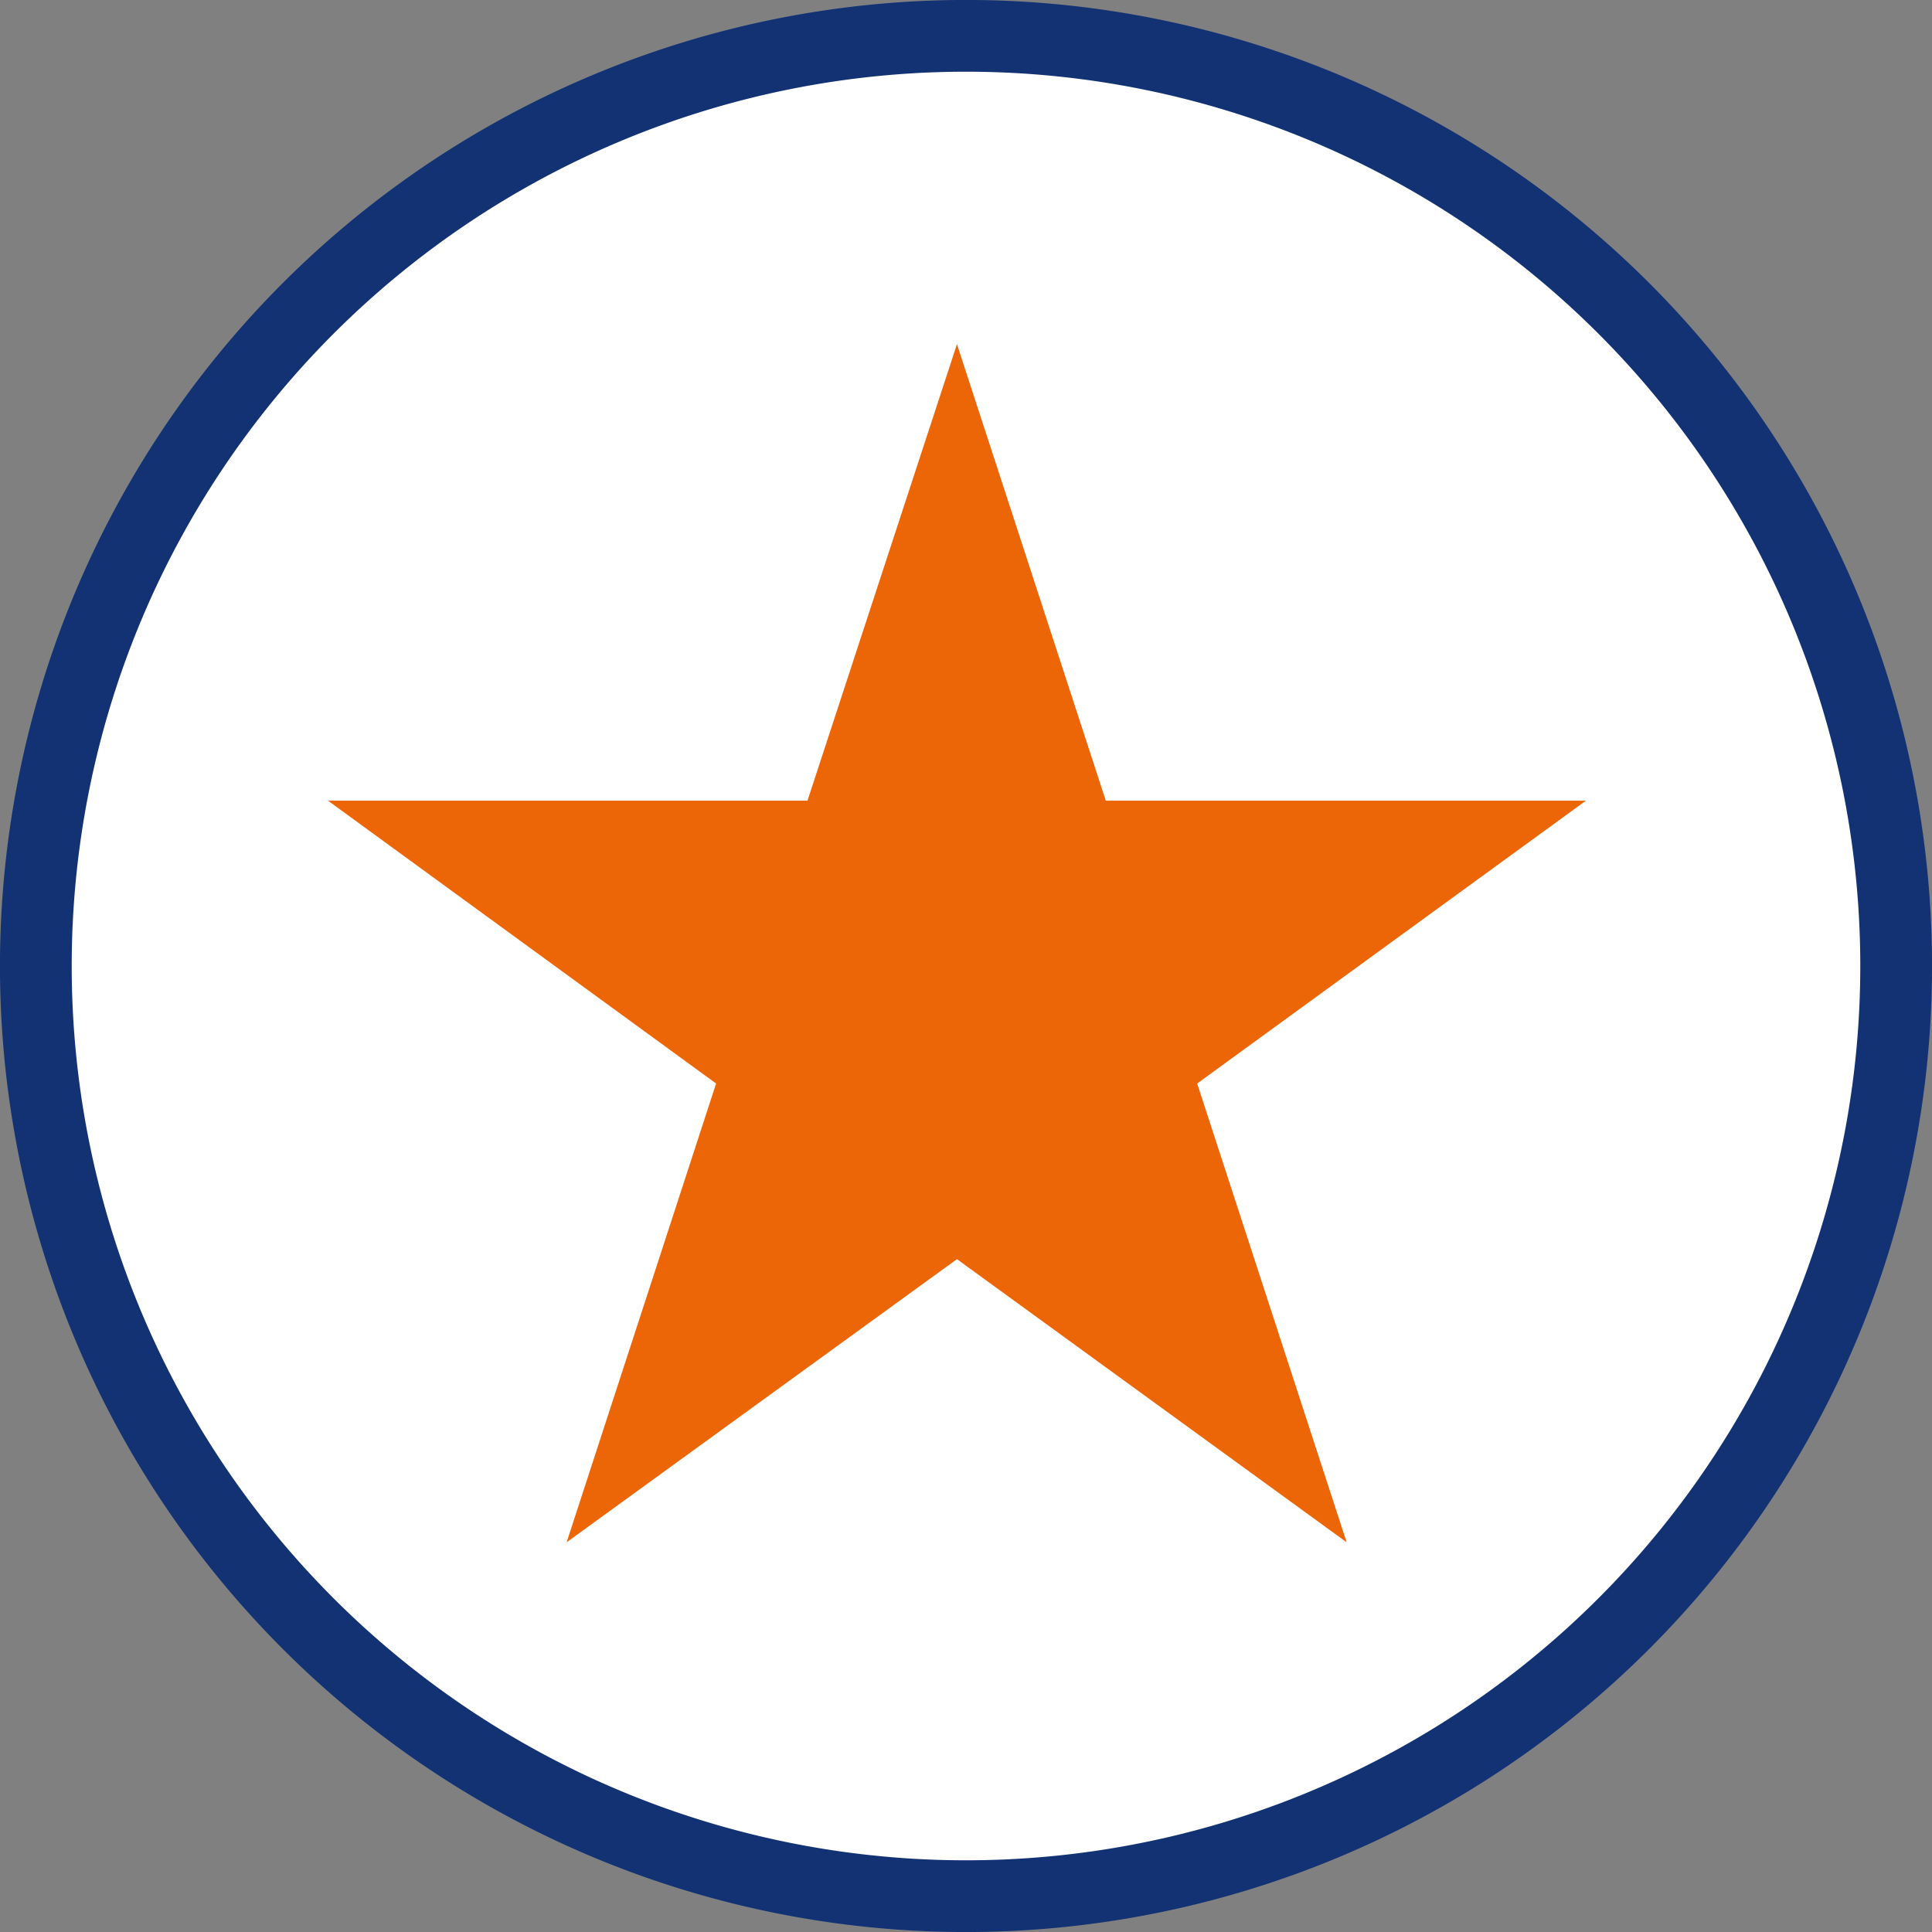
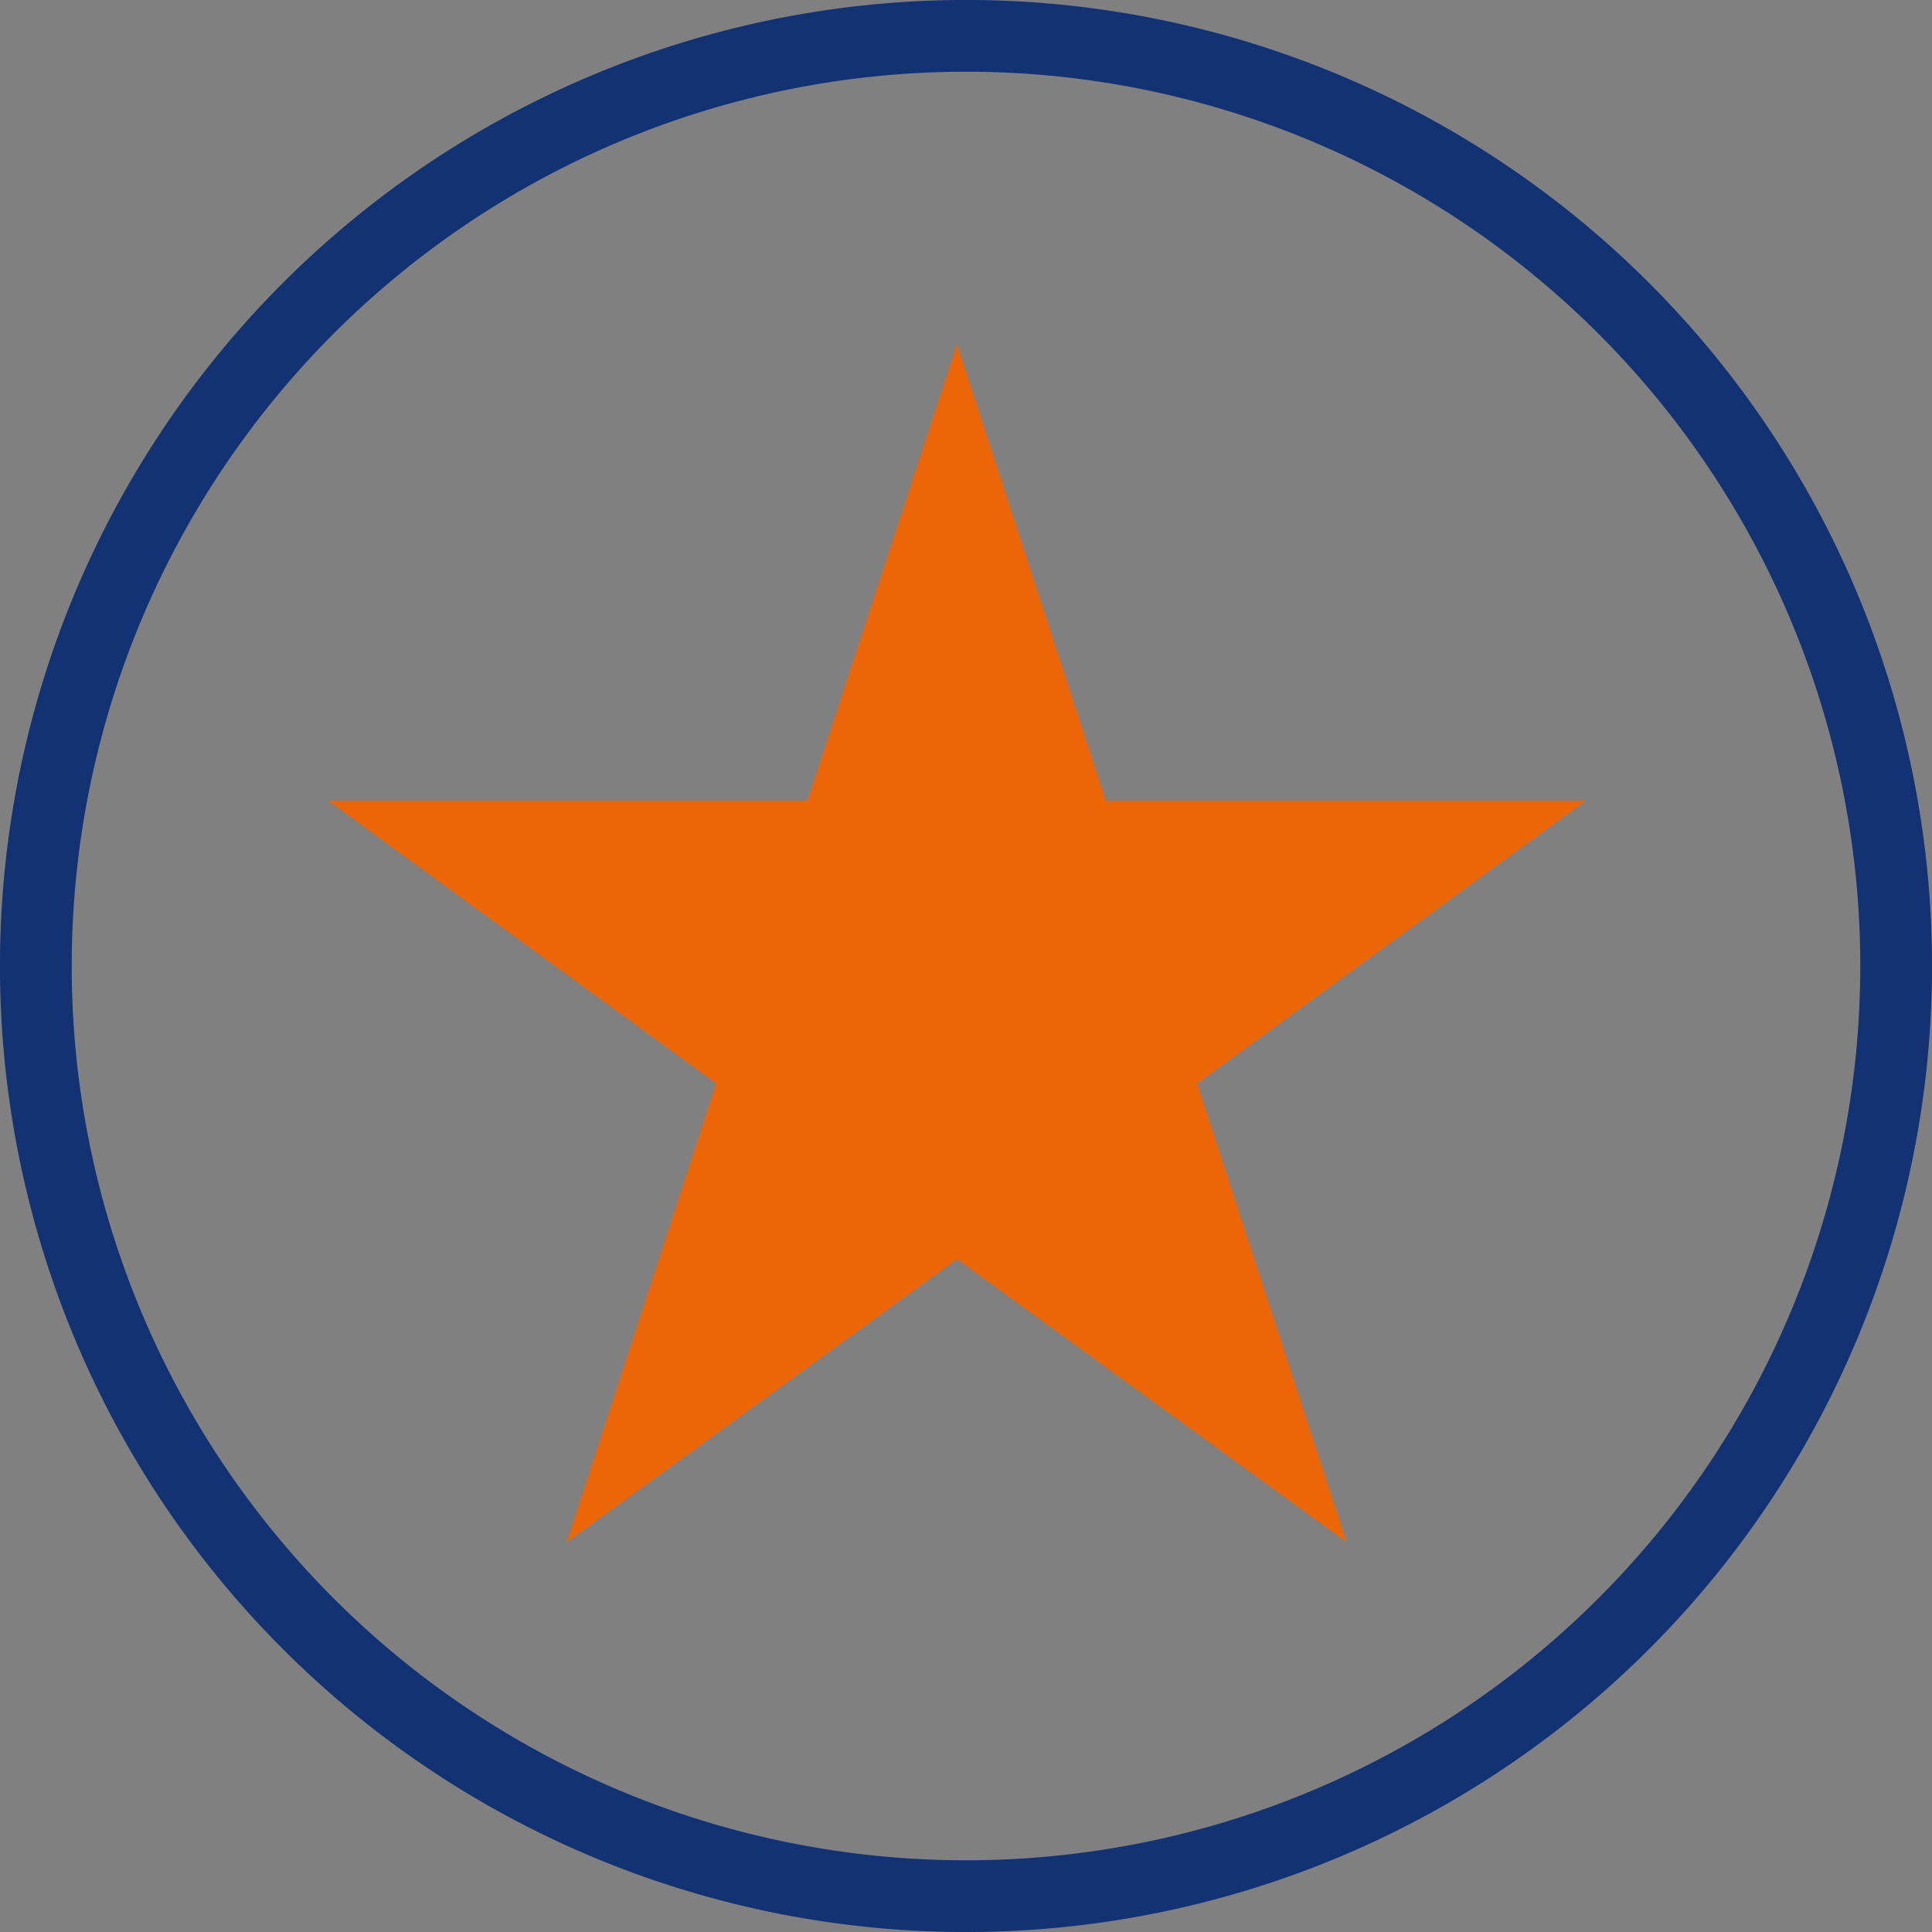
<svg xmlns="http://www.w3.org/2000/svg" id="Laag_1" data-name="Laag 1" width="59.84" height="59.84" viewBox="0 0 59.84 59.84">
  <rect x="0" y="0" width="59.84" height="59.84" fill="#808080" stroke="none" />
  <defs>
    <clipPath id="clip-path" transform="translate(-810 -507.16)">
      <rect x="810" y="507.16" width="59.84" height="59.84" style="fill:none" />
    </clipPath>
  </defs>
  <title>5</title>
  <g style="clip-path:url(#clip-path)">
-     <path d="M839.92,565.89a28.81,28.81,0,1,0-28.81-28.81,28.81,28.81,0,0,0,28.81,28.81" transform="translate(-810 -507.16)" style="fill:#fff" />
-     <path d="M839.92,565.89a28.81,28.81,0,1,0-28.81-28.81A28.81,28.81,0,0,0,839.92,565.89Z" transform="translate(-810 -507.16)" style="fill:none;stroke:#123274;stroke-width:2.222px" />
+     <path d="M839.92,565.89a28.81,28.81,0,1,0-28.81-28.81A28.81,28.81,0,0,0,839.92,565.89" transform="translate(-810 -507.16)" style="fill:none;stroke:#123274;stroke-width:2.222px" />
  </g>
  <polygon points="29.64 10.66 25.01 24.8 10.16 24.8 22.18 33.56 17.55 47.77 29.64 39 41.71 47.77 37.08 33.56 49.12 24.8 34.25 24.8 29.64 10.66" style="fill:#ec6608" />
</svg>